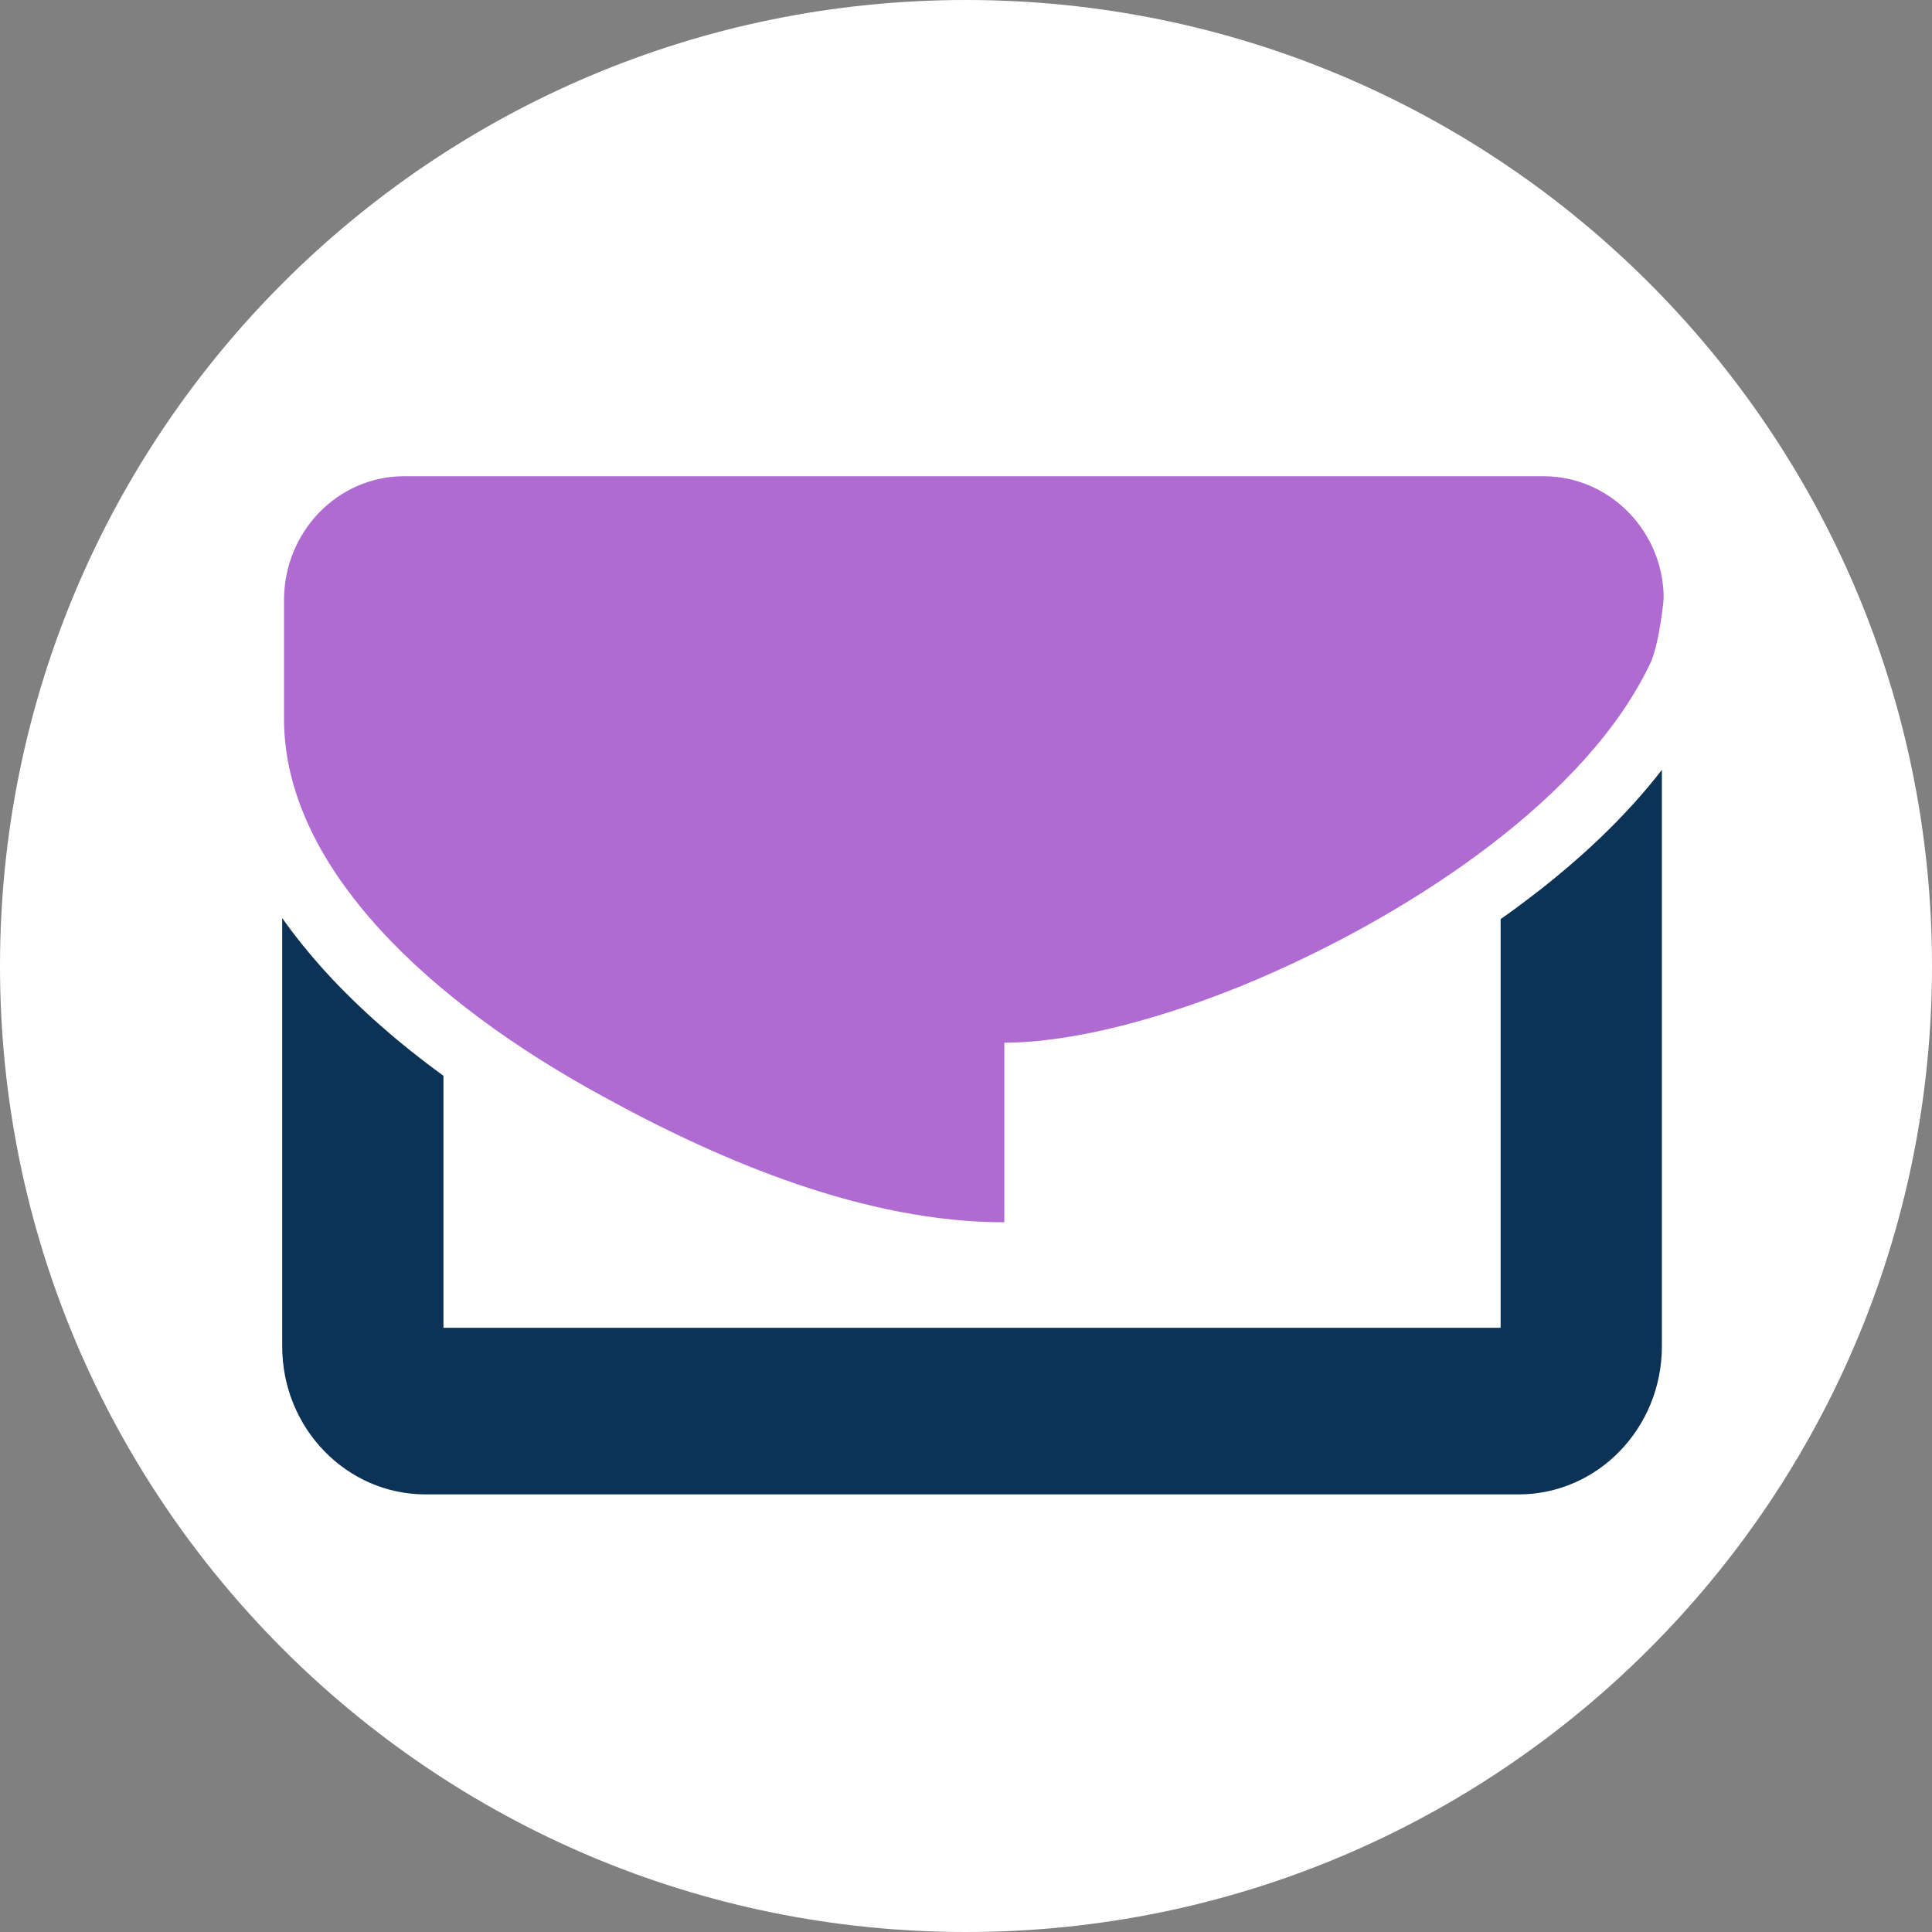
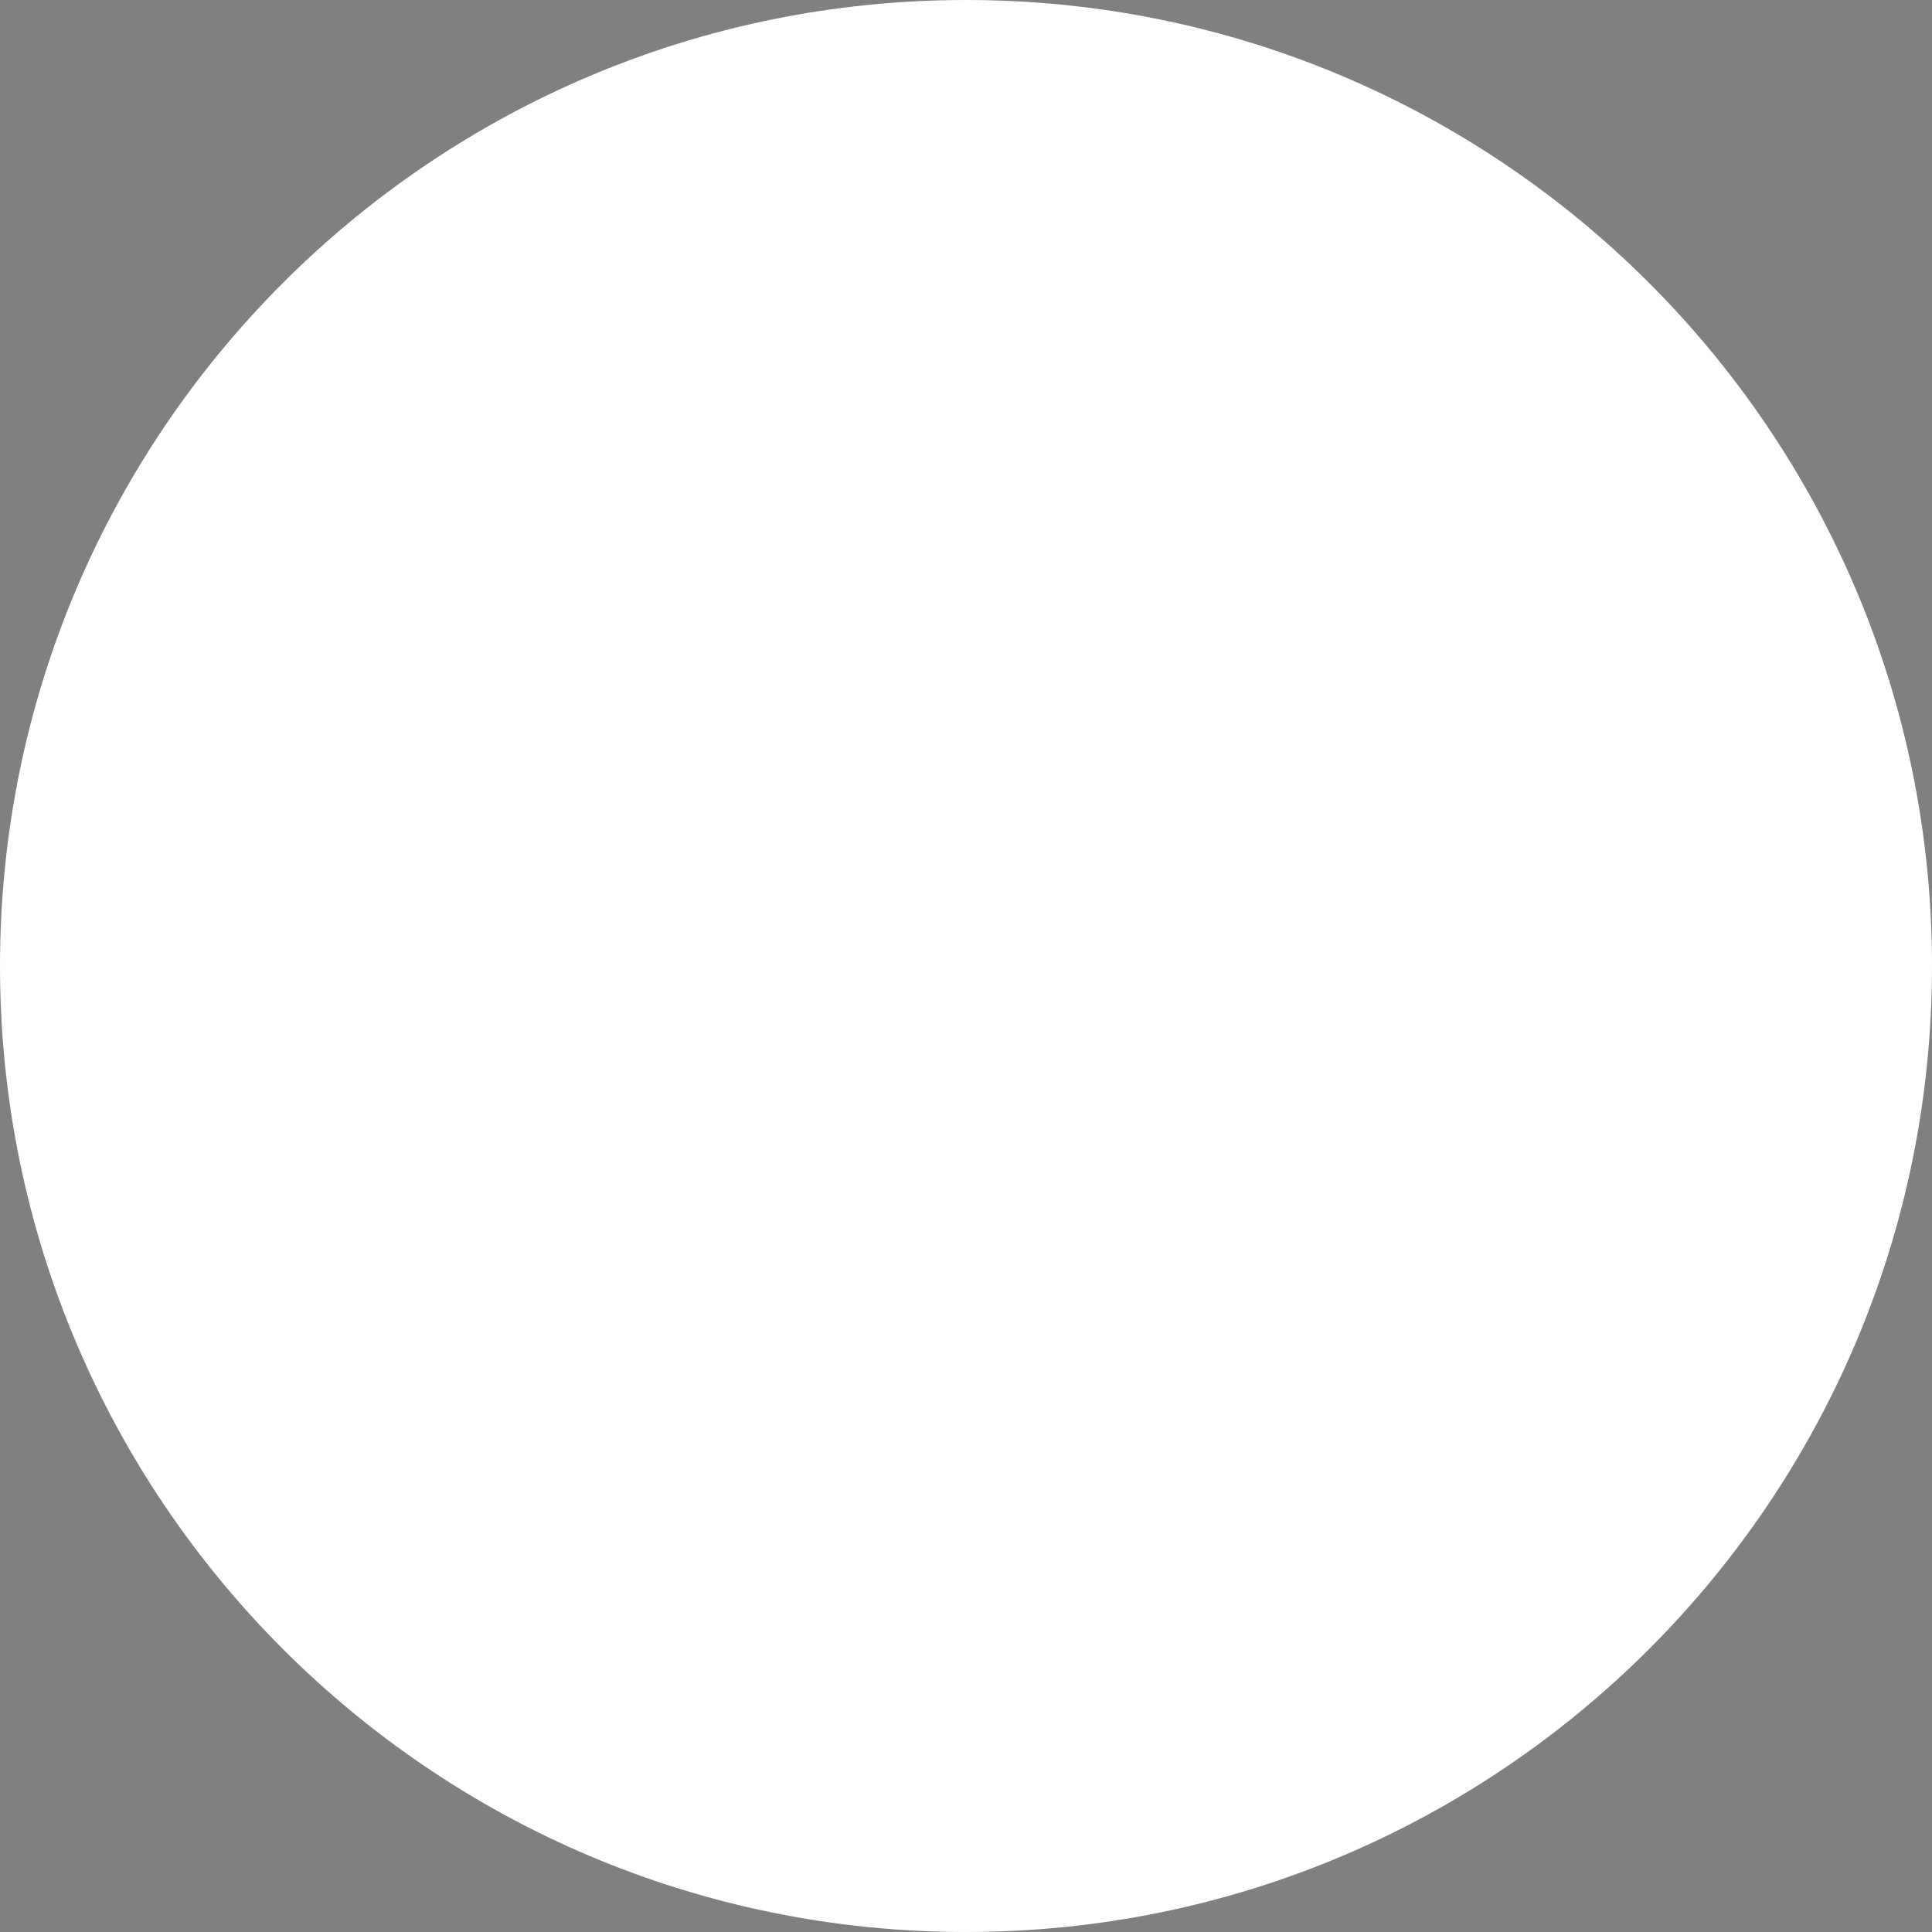
<svg xmlns="http://www.w3.org/2000/svg" xmlns:xlink="http://www.w3.org/1999/xlink" height="100%" stroke-miterlimit="10" style="fill-rule:nonzero;clip-rule:evenodd;stroke-linecap:round;stroke-linejoin:round;" version="1.1" viewBox="0 0 32 32" width="100%" xml:space="preserve">
  <rect x="0" y="0" width="32" height="32" fill="#808080" stroke="none" />
  <defs>
-     <path d="M16 0L16 0C24.837 0 32 7.163 32 16L32 16C32 24.837 24.837 32 16 32L16 32C7.163 32 1.33428e-06 24.837 0 16L0 16C-1.90735e-06 7.163 7.163-1.05375e-07 16 0Z" id="Fill" />
+     <path d="M16 0L16 0C24.837 0 32 7.163 32 16C32 24.837 24.837 32 16 32L16 32C7.163 32 1.33428e-06 24.837 0 16L0 16C-1.90735e-06 7.163 7.163-1.05375e-07 16 0Z" id="Fill" />
  </defs>
  <g id="Untitled">
    <use fill="#ffffff" fill-rule="nonzero" opacity="1" stroke="none" xlink:href="#Fill" />
    <clipPath id="ClipPath">
      <use xlink:href="#Fill" />
    </clipPath>
    <g clip-path="url(#ClipPath)">
-       <path d="M4.674 15.206L4.674 22.299C4.674 23.654 5.737 24.752 7.049 24.752L25.152 24.752C26.463 24.752 27.526 23.654 27.526 22.299L27.526 12.751C26.916 13.541 26.156 14.245 25.357 14.855C25.193 14.981 25.026 15.104 24.855 15.223L24.855 21.992L7.345 21.992L7.345 17.819C6.628 17.297 5.963 16.721 5.394 16.098C5.138 15.816 4.895 15.518 4.674 15.206Z" fill="#0c3256" fill-rule="nonzero" opacity="1" stroke="none" />
-       <path d="M27.556 9.912C27.556 8.808 26.666 7.888 25.568 7.888L6.693 7.888C5.594 7.888 4.704 8.808 4.704 9.942L4.704 11.905C4.704 14.388 7.167 16.627 9.987 18.16C11.97 19.25 14.343 20.245 16.635 20.245L16.635 17.27C17.762 17.27 19.306 16.872 20.879 16.197C23.431 15.094 26.31 13.192 27.349 10.954C27.497 10.586 27.556 9.912 27.556 9.912Z" fill="#af6bd1" fill-rule="nonzero" opacity="1" stroke="none" />
-     </g>
+       </g>
  </g>
</svg>